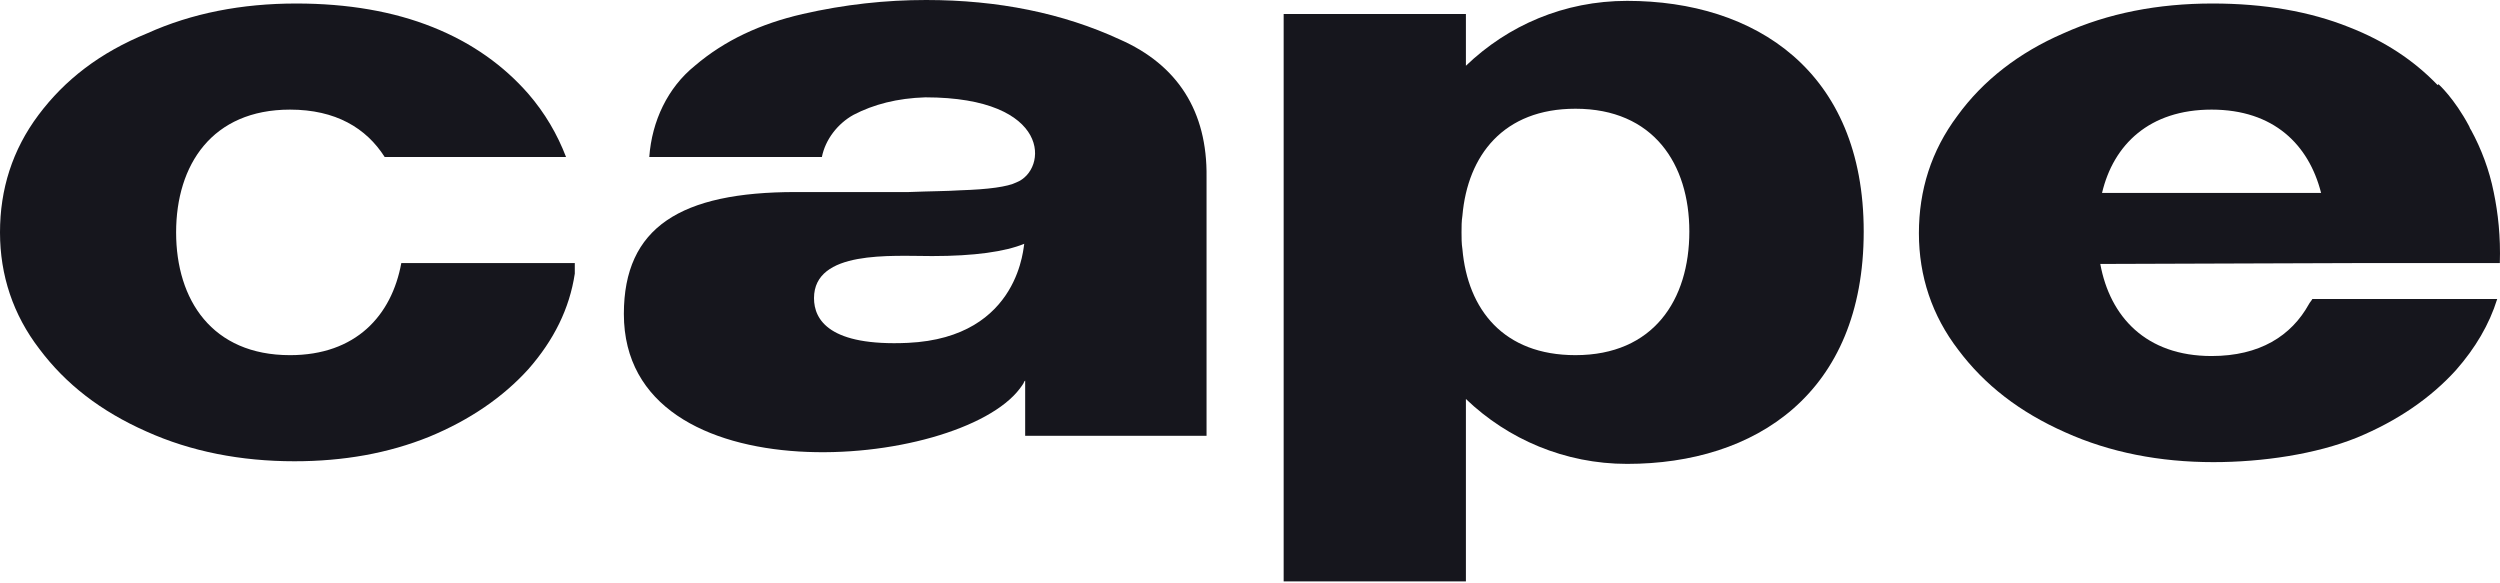
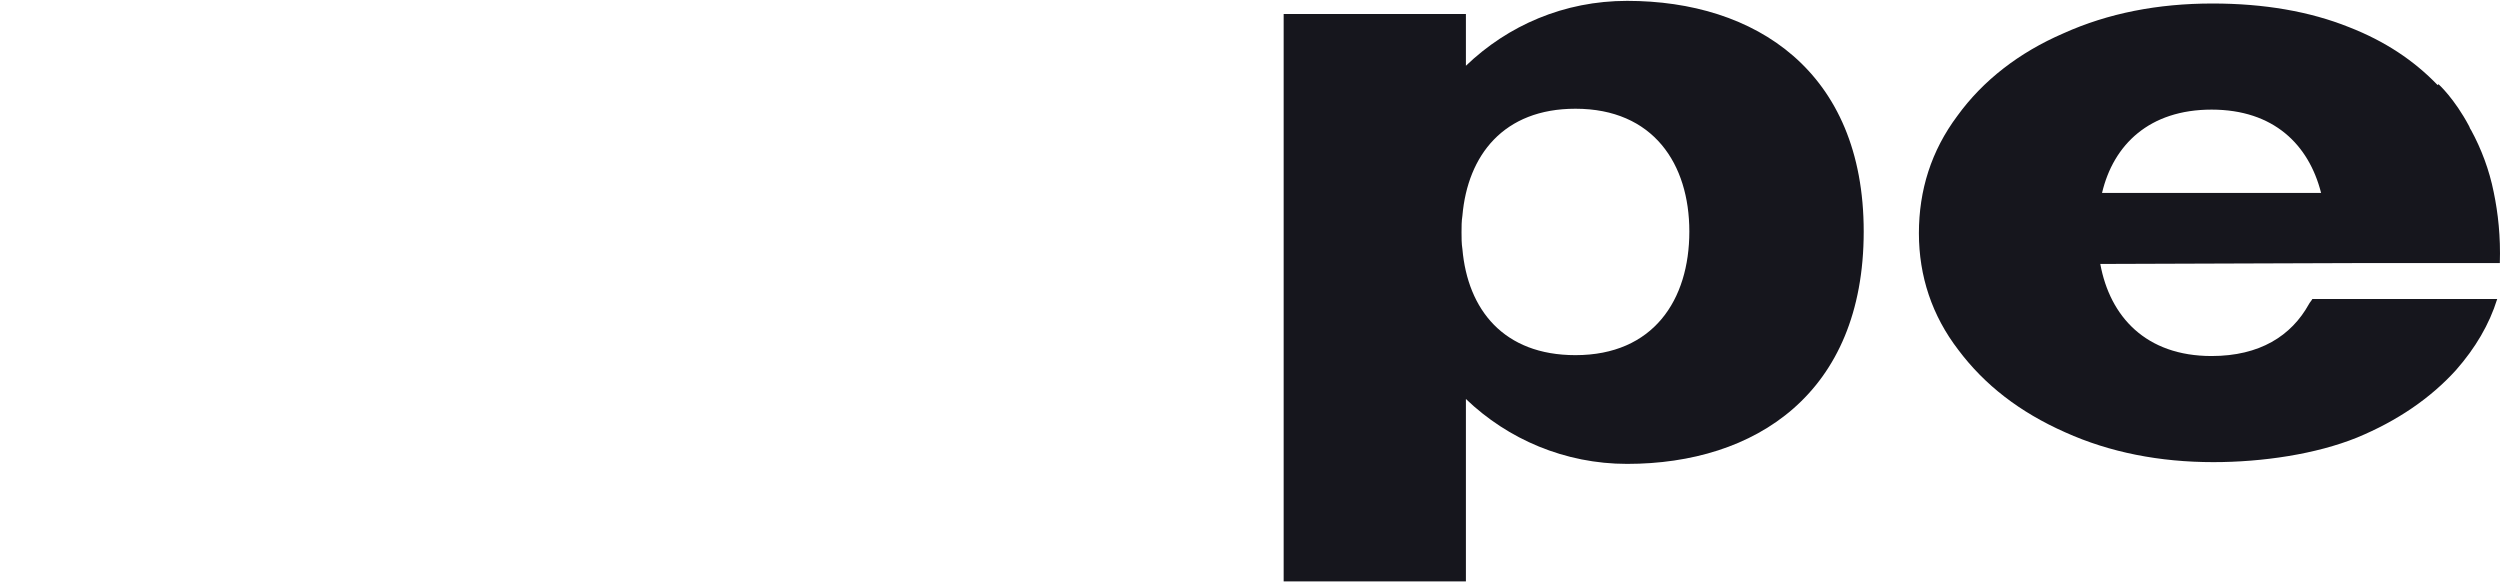
<svg xmlns="http://www.w3.org/2000/svg" width="1312" height="306" viewBox="0 0 1312 306" fill="none">
  <path d="M853.918 0.458C820.81 0.458 791.38 13.344 769.308 34.513V7.361H673.662V305.115H769.308V209.392C791.38 230.562 821.27 243.447 853.918 243.447C921.054 243.447 978.074 206.631 978.074 121.492C978.074 37.275 921.054 0.458 853.918 0.458ZM826.788 186.382C789.081 186.382 770.228 162.451 767.469 130.697C767.009 127.935 767.009 124.714 767.009 121.953C767.009 119.191 767.009 115.97 767.469 113.209C770.228 81.454 789.081 57.063 826.788 57.063C867.713 57.063 886.566 86.056 886.566 121.492C886.566 157.389 867.713 186.382 826.788 186.382Z" fill="#16161D" />
  <path d="M1238.34 138.061H1311.91C1312.37 124.255 1310.99 111.83 1308.69 100.785C1306.39 89.279 1302.26 78.234 1296.74 68.11C1296.28 67.65 1296.28 67.189 1295.82 66.269C1288 51.542 1279.72 44.179 1279.72 44.179L1279.26 44.639C1266.85 31.753 1251.67 21.629 1232.82 14.266C1212.13 5.982 1188.22 1.84 1161.09 1.84C1132.58 1.84 1106.37 6.902 1082.91 17.487C1059.46 27.612 1040.61 42.338 1027.27 60.746C1013.48 79.155 1007.04 99.864 1007.04 122.414C1007.04 144.964 1013.94 165.674 1027.73 183.622C1041.53 202.03 1059.92 216.297 1083.83 226.881C1107.28 237.466 1133.5 242.528 1161.55 242.528C1187.3 242.528 1215.35 238.387 1236.96 229.643C1258.11 220.899 1275.58 208.933 1288.92 194.207C1299.04 182.701 1306.39 170.276 1310.53 156.93H1213.51C1213.05 157.85 1212.13 158.771 1211.67 159.691C1202.47 176.259 1185.92 186.843 1160.63 186.843C1126.14 186.843 1107.28 166.134 1102.23 138.522L1238.34 138.061ZM1103.15 101.245C1109.12 75.933 1127.98 57.525 1160.63 57.525C1193.27 57.525 1211.67 75.933 1218.11 101.245H1103.15Z" fill="#16161D" />
-   <path d="M587.672 20.709C557.782 6.903 523.754 0 486.048 0C464.895 0 443.283 2.301 421.211 7.363C399.139 12.426 380.285 21.169 364.651 34.516C350.396 46.021 342.119 63.509 340.74 82.377H431.327C433.167 73.173 439.604 64.889 447.881 60.287C458.458 54.765 470.873 51.543 485.588 51.083C552.264 51.083 549.965 89.28 533.411 95.723C528.813 98.024 518.696 99.405 503.981 99.865C497.084 100.325 488.347 100.325 476.851 100.785C451.56 100.785 427.189 100.785 417.532 100.785C357.294 100.785 327.404 119.194 327.404 164.754C327.404 262.318 503.062 246.671 535.25 203.872C536.17 202.491 537.09 201.571 537.549 200.19L538.009 199.73V228.723H633.195V101.246V92.962C633.655 58.446 618.021 34.055 587.672 20.709ZM476.391 179.941C435.466 181.782 427.189 167.976 427.189 156.471C427.189 131.159 467.654 134.381 489.267 134.381C511.339 134.381 527.433 132.08 537.549 127.938C537.09 127.477 536.17 177.18 476.391 179.941Z" fill="#16161D" />
-   <path d="M152.206 186.385C111.28 186.385 92.427 157.392 92.427 121.956C92.427 86.52 111.28 57.527 152.206 57.527C176.117 57.527 192.212 67.191 201.868 82.378H297.054C292.456 70.413 286.018 59.368 277.281 49.243C264.406 34.517 247.852 22.551 227.159 14.267C206.466 5.984 182.555 1.842 155.425 1.842C126.915 1.842 100.704 6.904 77.252 17.489C52.421 27.613 34.028 41.88 20.233 60.288C6.438 78.696 0 99.406 0 121.956C0 144.506 6.898 165.215 20.693 183.164C34.488 201.572 52.881 215.838 76.793 226.423C100.244 237.008 126.455 242.07 154.505 242.07C180.256 242.07 203.707 237.928 225.32 229.184C246.472 220.44 263.946 208.475 277.281 193.748C290.616 178.561 298.894 161.994 301.653 143.586V138.063H210.605C205.547 165.676 186.693 186.385 152.206 186.385Z" fill="#16161D" />
</svg>